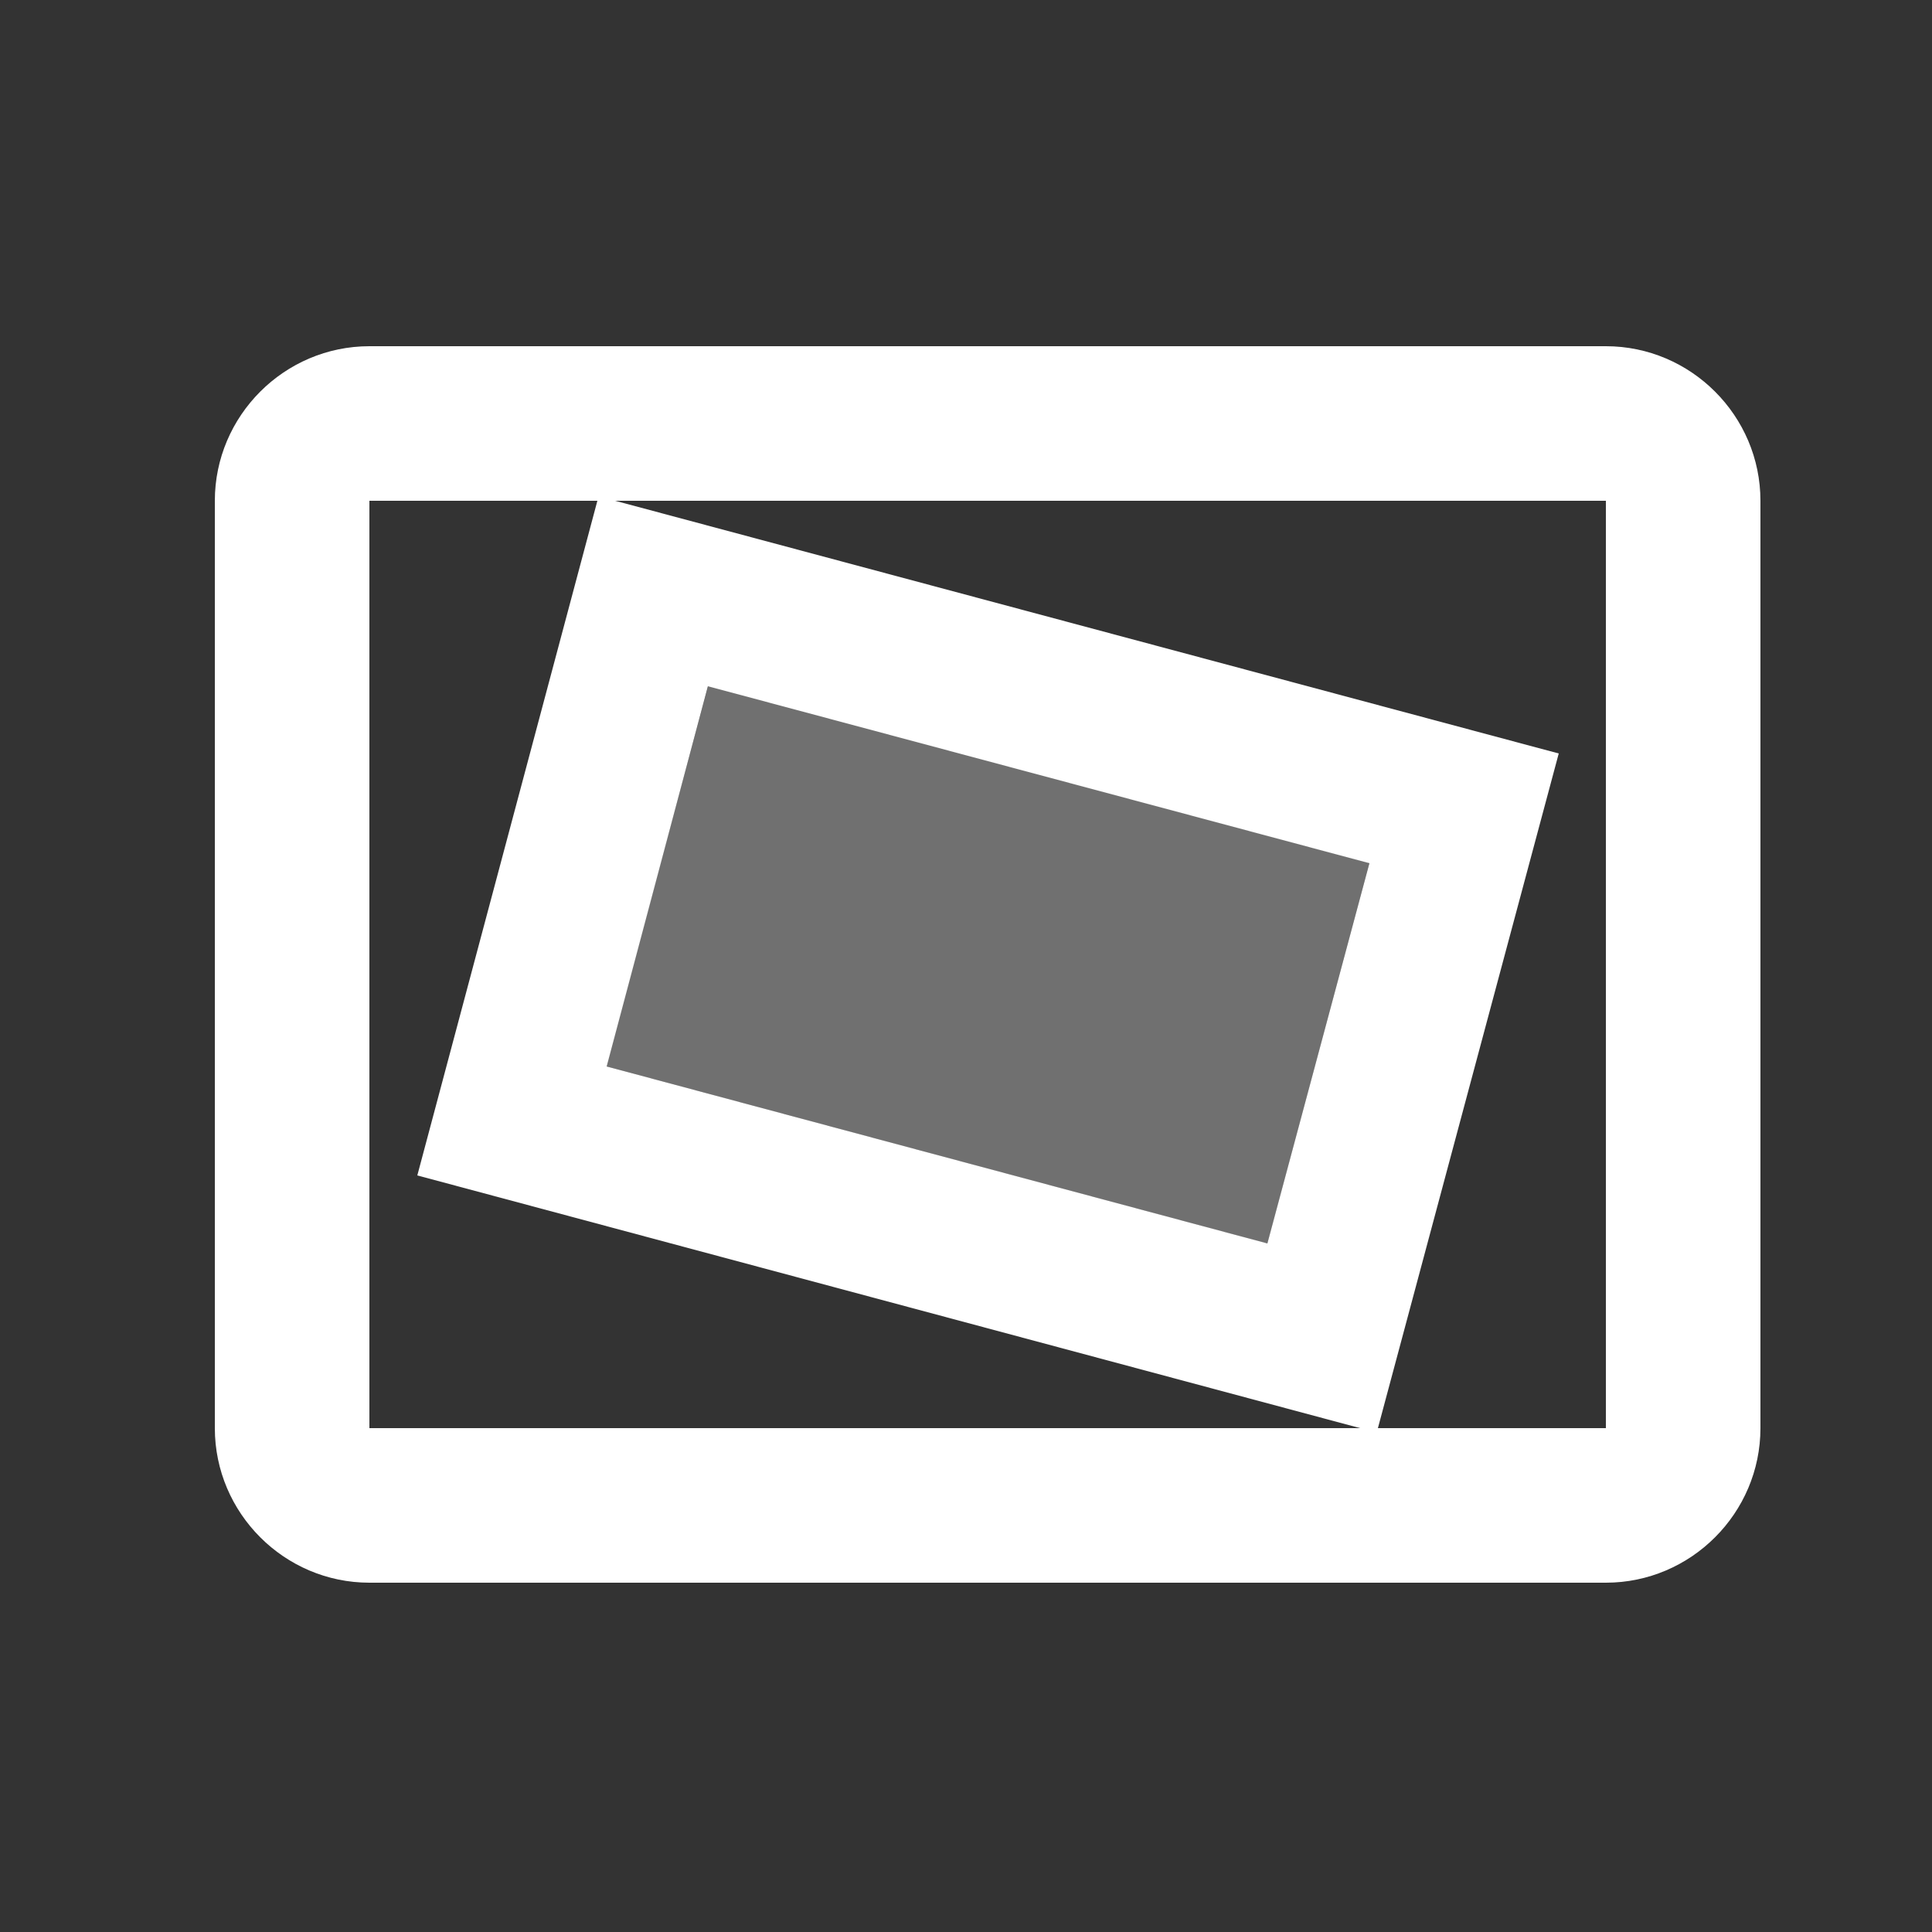
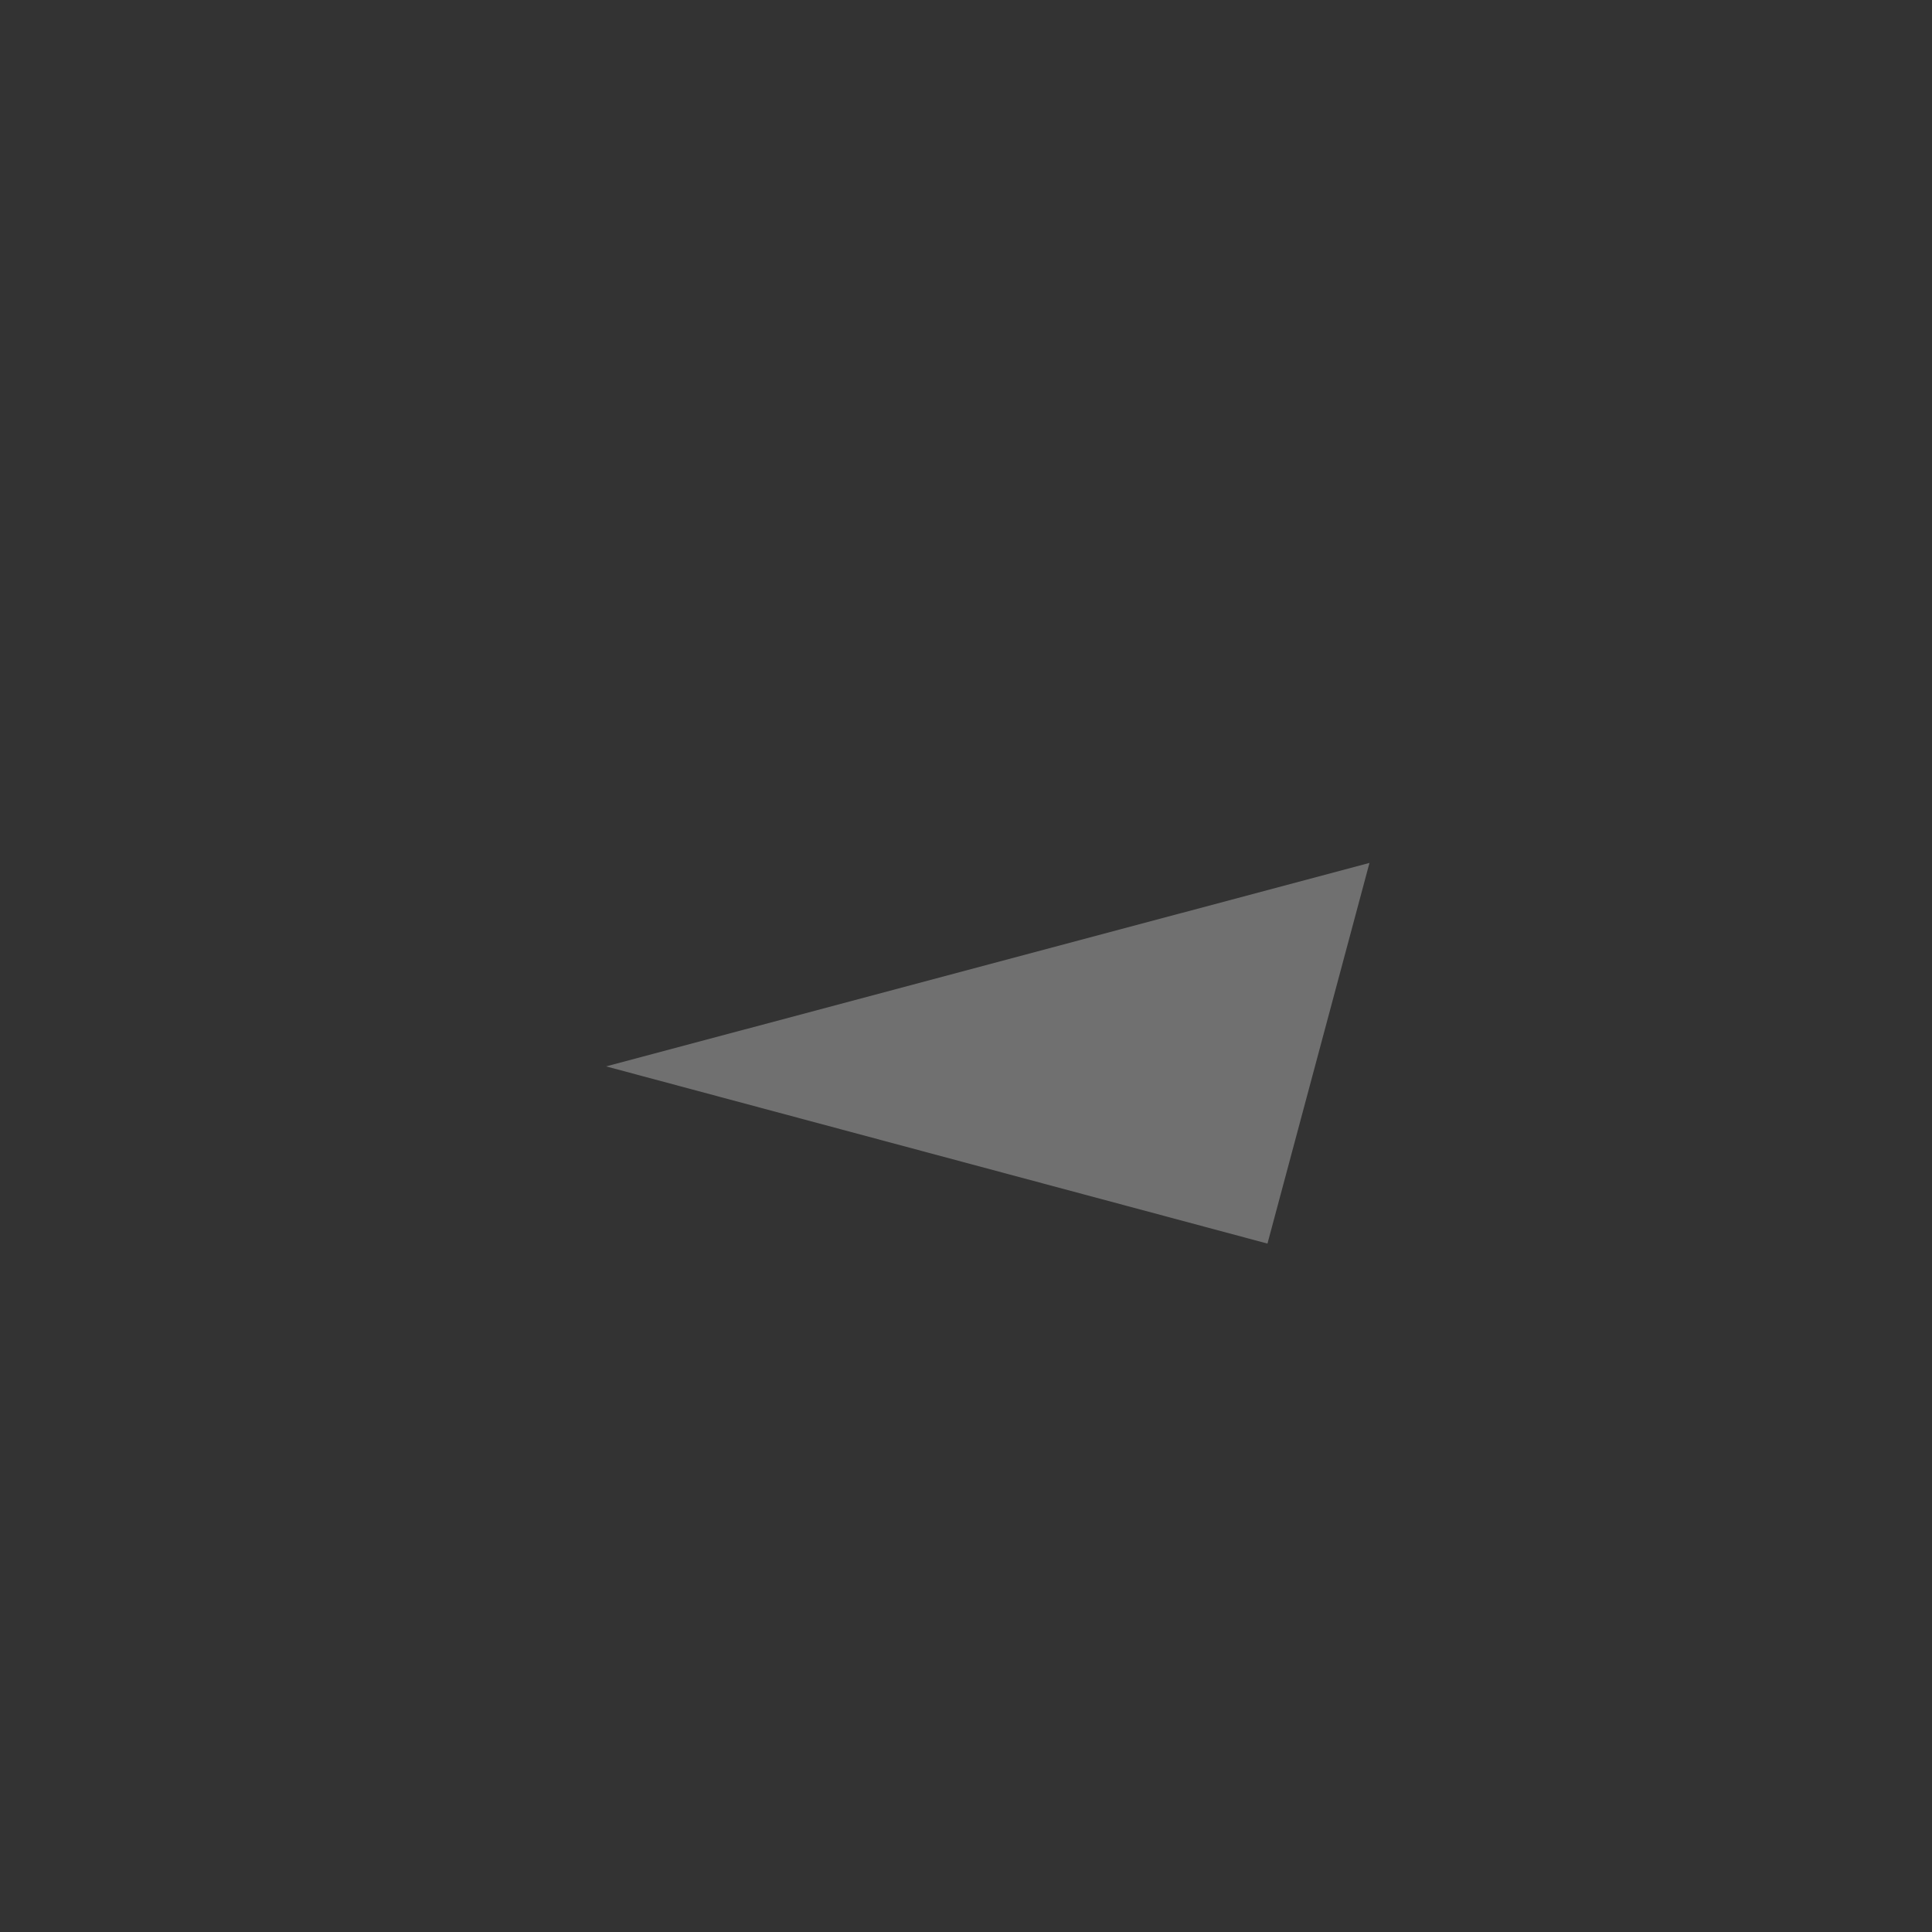
<svg xmlns="http://www.w3.org/2000/svg" width="25" height="25" viewBox="0 0 25 25" fill="none">
  <rect x="0" y="0" width="25" height="25" fill="#333333" stroke="none" />
-   <path opacity="0.3" d="M7.843 13.799L9.163 8.873L17.721 11.166L16.401 16.092L7.843 13.799Z" fill="white" />
-   <path d="M20.78 4.48H4.78C3.68 4.48 2.78 5.38 2.78 6.48V18.48C2.78 19.58 3.68 20.48 4.78 20.48H20.78C21.88 20.48 22.78 19.58 22.78 18.48V6.48C22.78 5.38 21.88 4.48 20.78 4.48ZM4.78 18.48V6.48H7.73L5.4 15.21L17.6 18.48H4.78ZM16.4 16.09L7.85 13.8L9.16 8.88L17.72 11.17L16.4 16.09ZM20.78 18.48H17.83L20.17 9.75L7.96 6.48H20.78V18.48Z" fill="white" />
+   <path opacity="0.3" d="M7.843 13.799L17.721 11.166L16.401 16.092L7.843 13.799Z" fill="white" />
</svg>